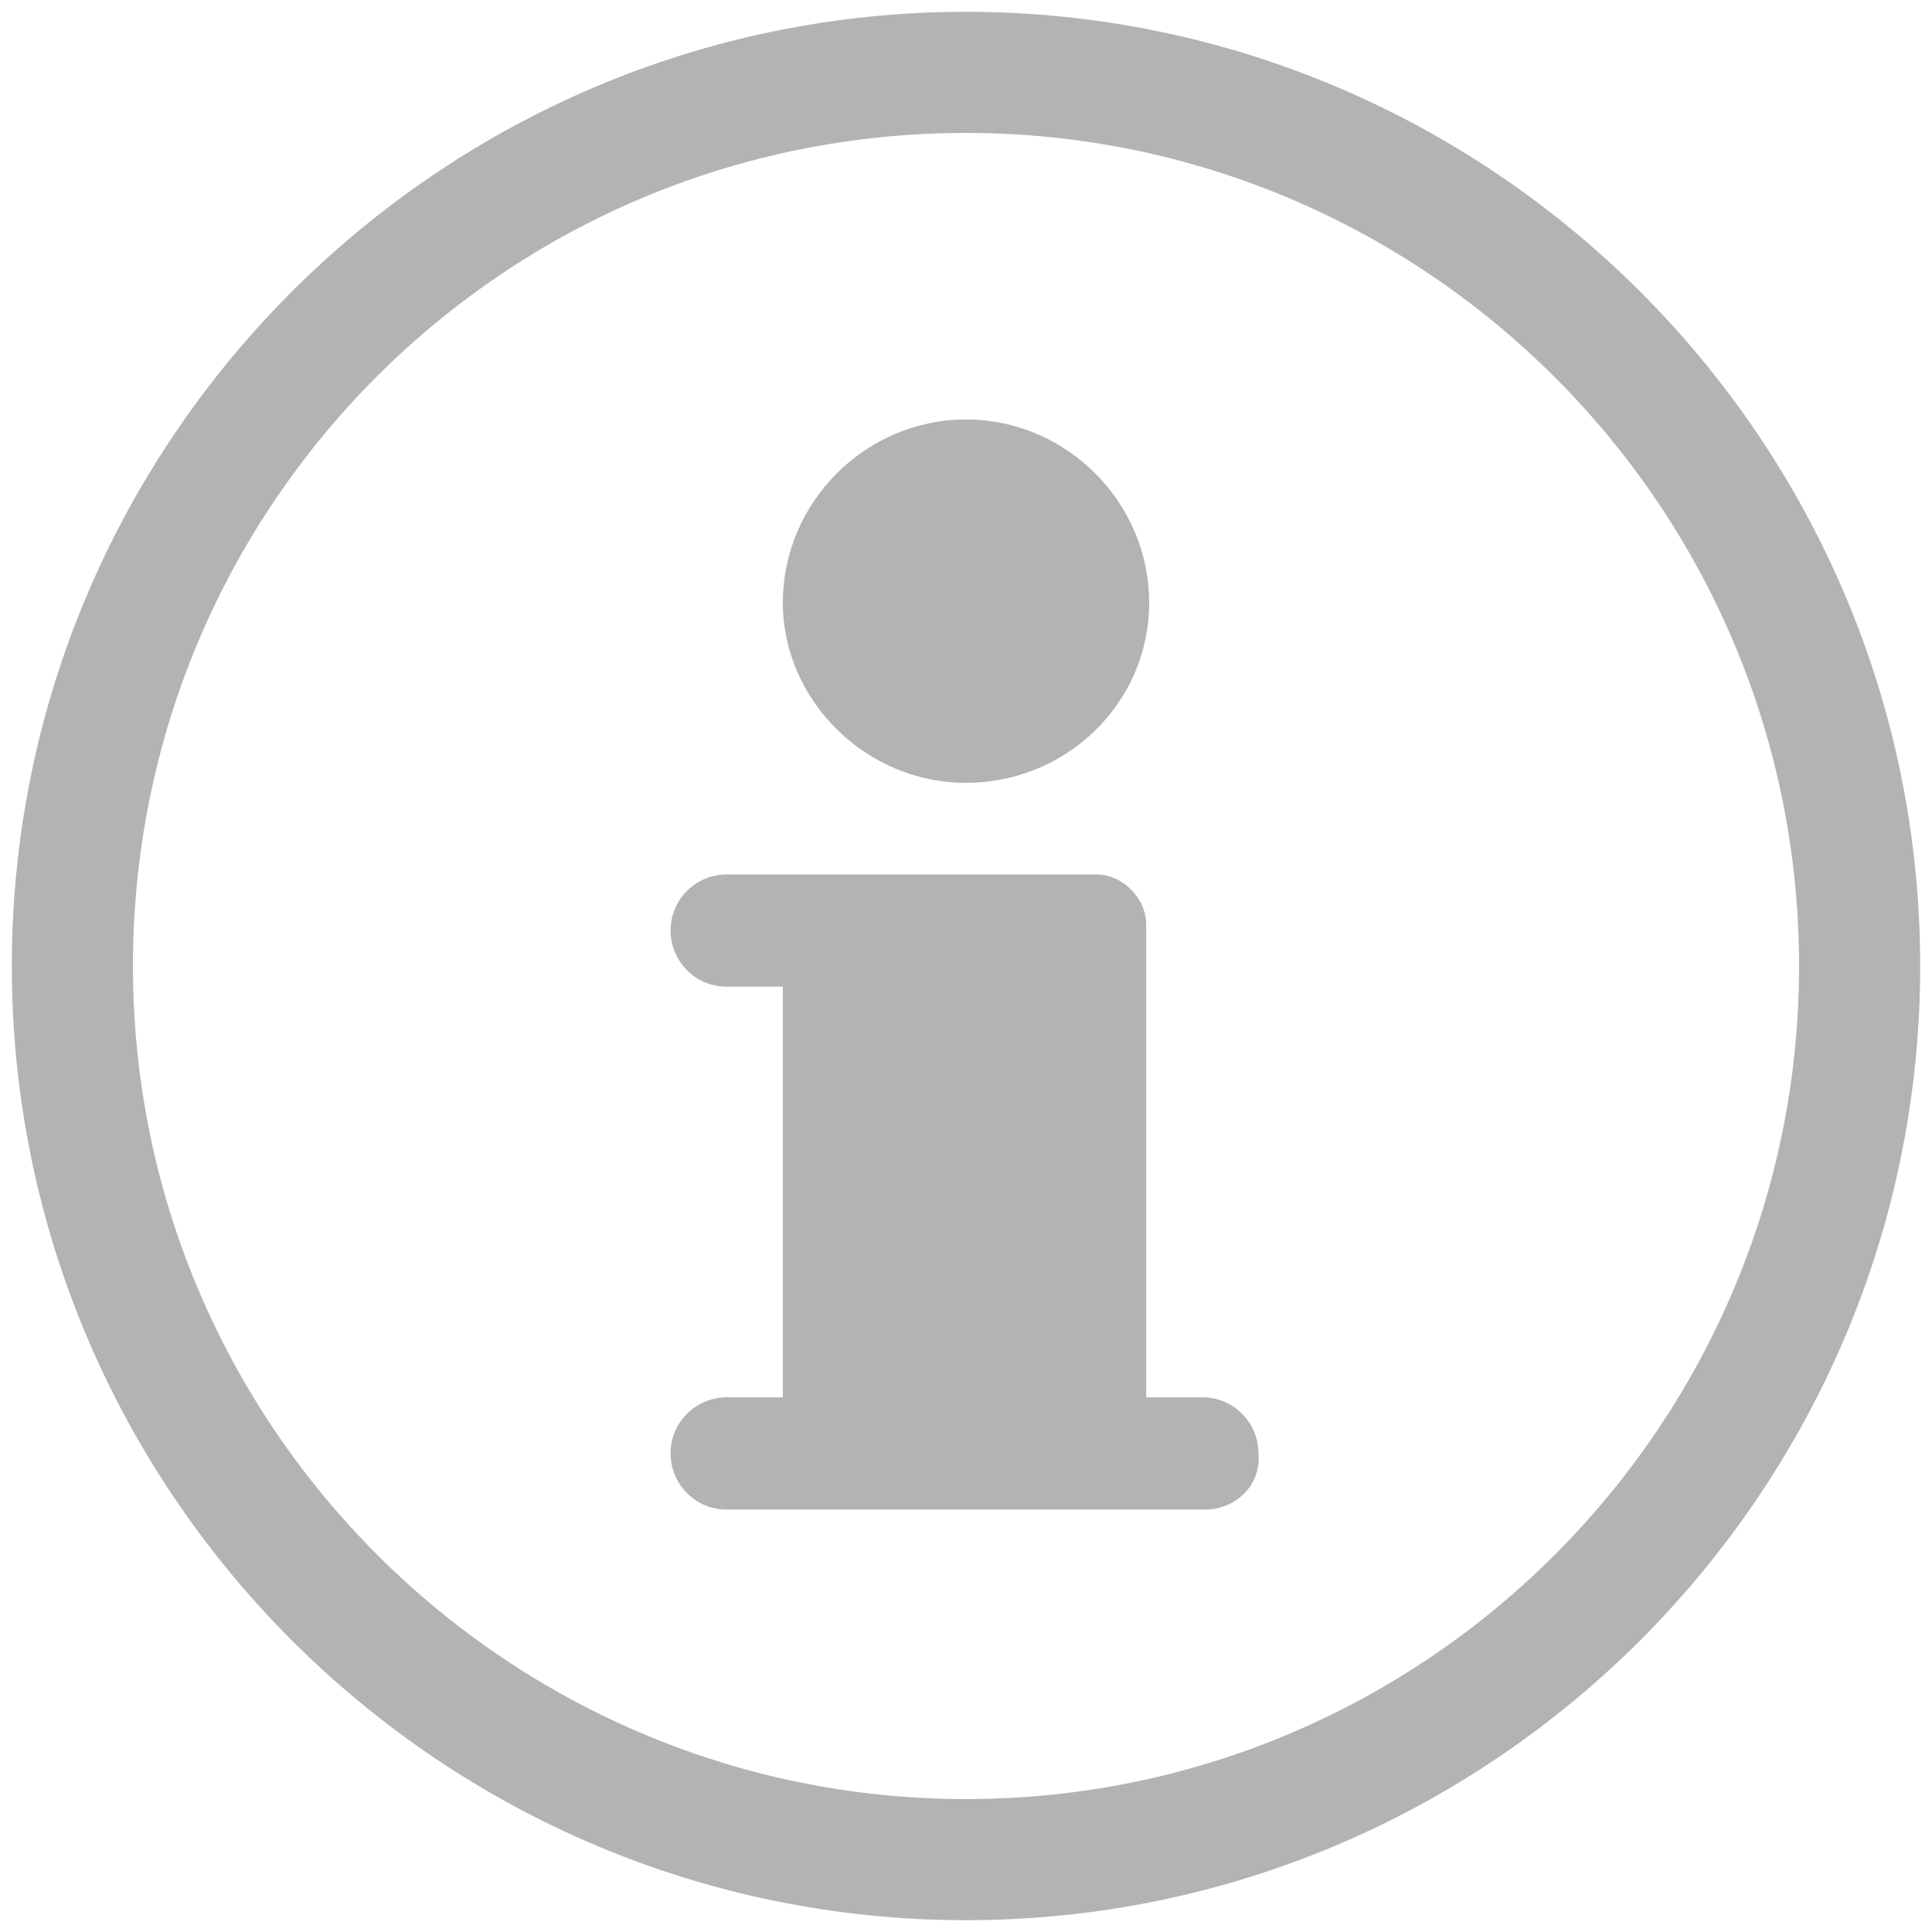
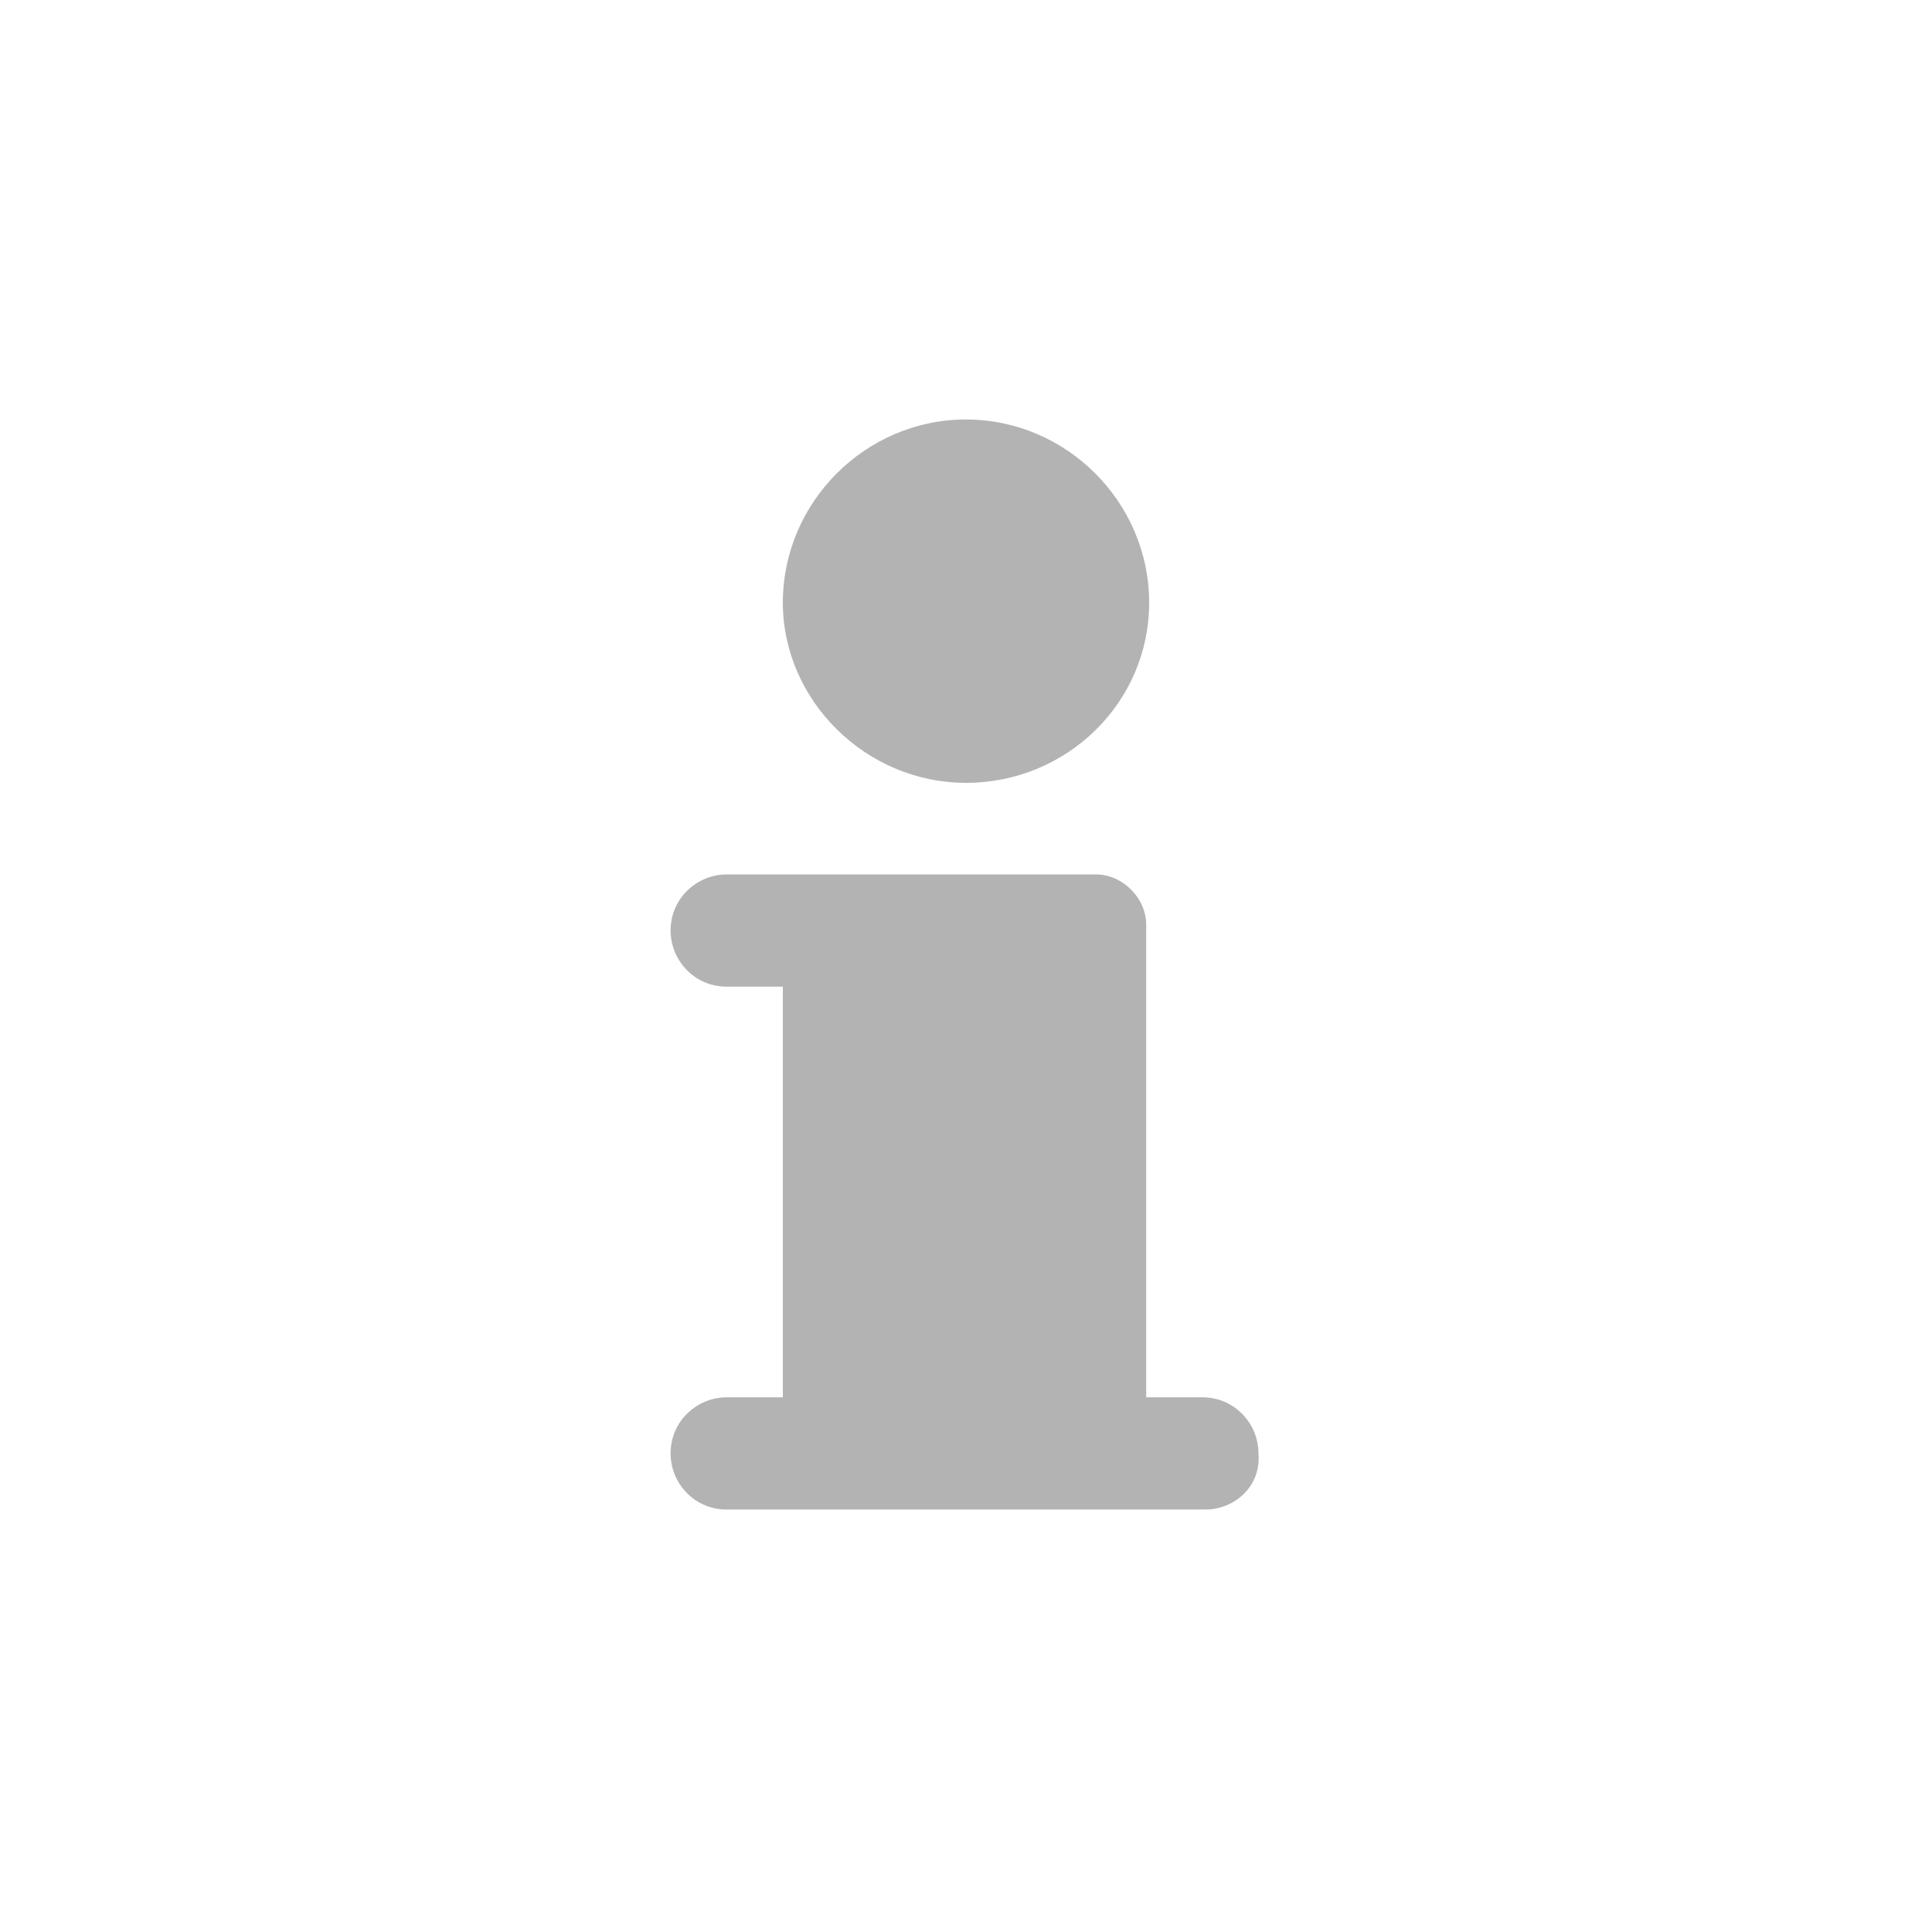
<svg xmlns="http://www.w3.org/2000/svg" version="1.1" id="Capa_1" x="0px" y="0px" viewBox="0 0 65.4 65.4" style="enable-background:new 0 0 65.4 65.4;" xml:space="preserve">
  <style type="text/css">
	.st0{fill:#B3B3B3;}
</style>
  <g>
    <g>
-       <path class="st0" d="M32.7,65C14.9,65,0.4,50.5,0.4,32.7S14.9,0.4,32.7,0.4S65,14.9,65,32.7S50.5,65,32.7,65z M32.7,4.5    C17.1,4.5,4.5,17.1,4.5,32.7s12.7,28.2,28.2,28.2c15.6,0,28.2-12.7,28.2-28.2C60.9,17.1,48.2,4.5,32.7,4.5z" />
-     </g>
+       </g>
    <path class="st0" d="M32.7,14.2c3.4,0,6.2,2.8,6.2,6.2s-2.8,6.1-6.2,6.1s-6.2-2.8-6.2-6.1C26.5,17,29.3,14.2,32.7,14.2z M40.8,51.1   H24.6c-1.1,0-1.9-0.9-1.9-1.9c0-1.1,0.9-1.9,1.9-1.9h1.9V33.4h-1.9c-1.1,0-1.9-0.9-1.9-1.9c0-1.1,0.9-1.9,1.9-1.9h12.5   c0.9,0,1.7,0.8,1.7,1.7v16h1.9c1.1,0,1.9,0.9,1.9,1.9C42.7,50.3,41.8,51.1,40.8,51.1z" />
  </g>
</svg>